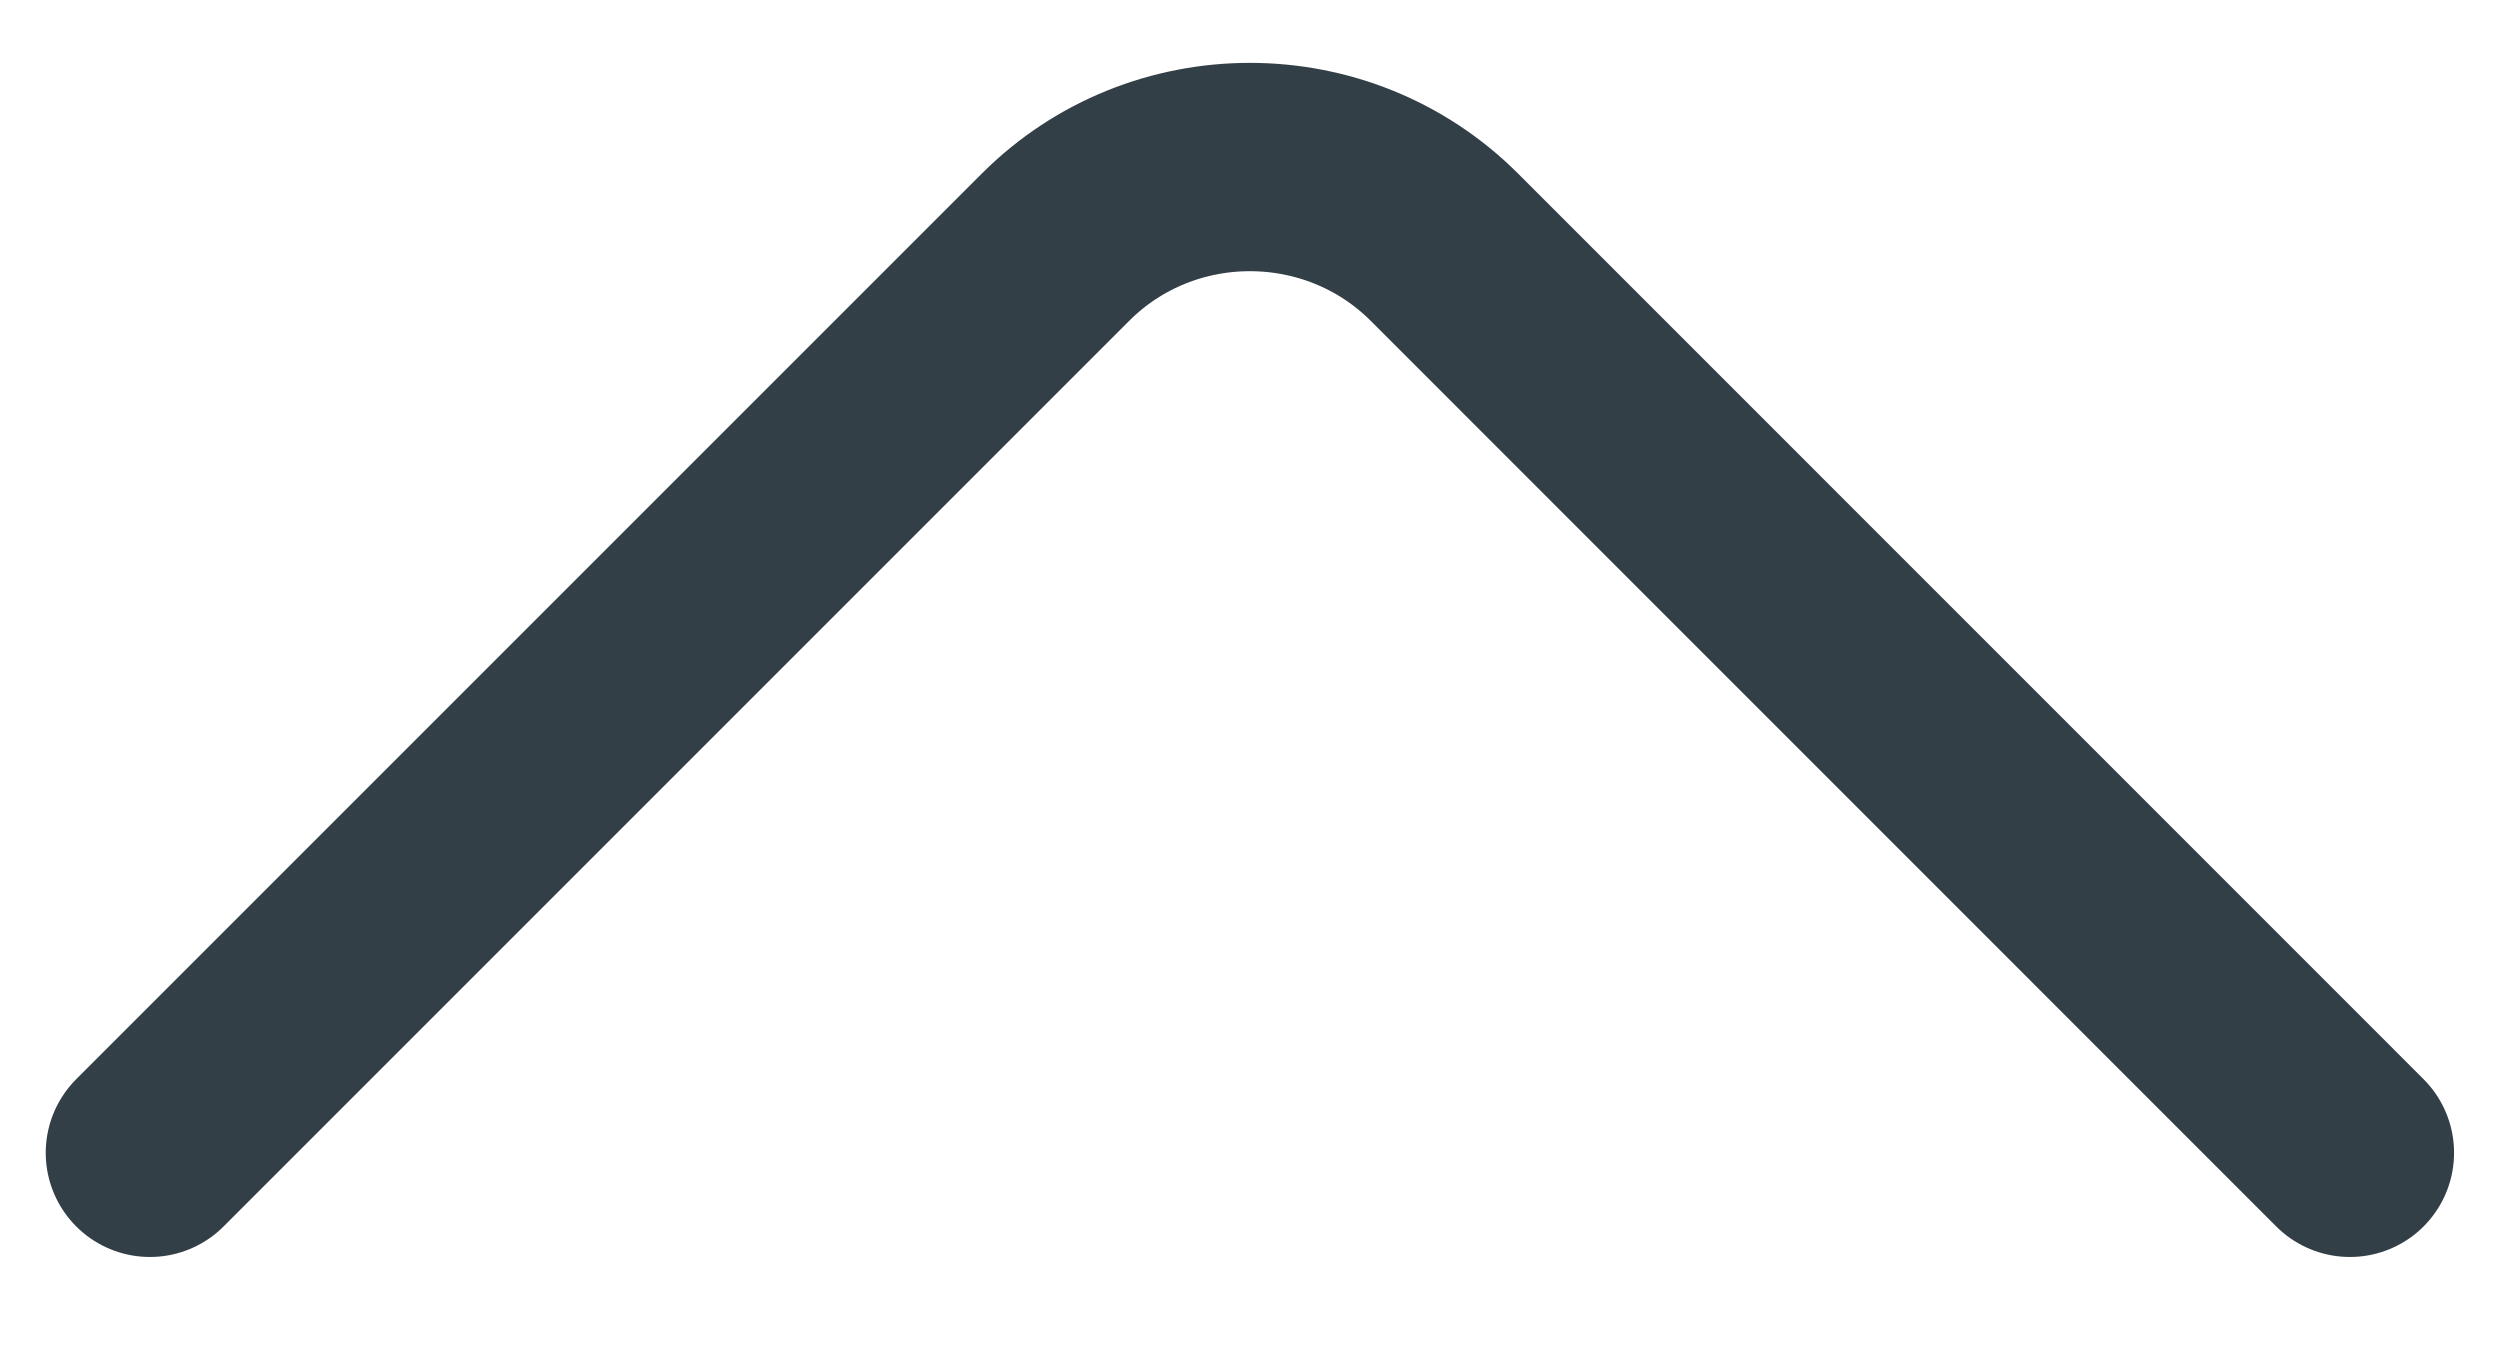
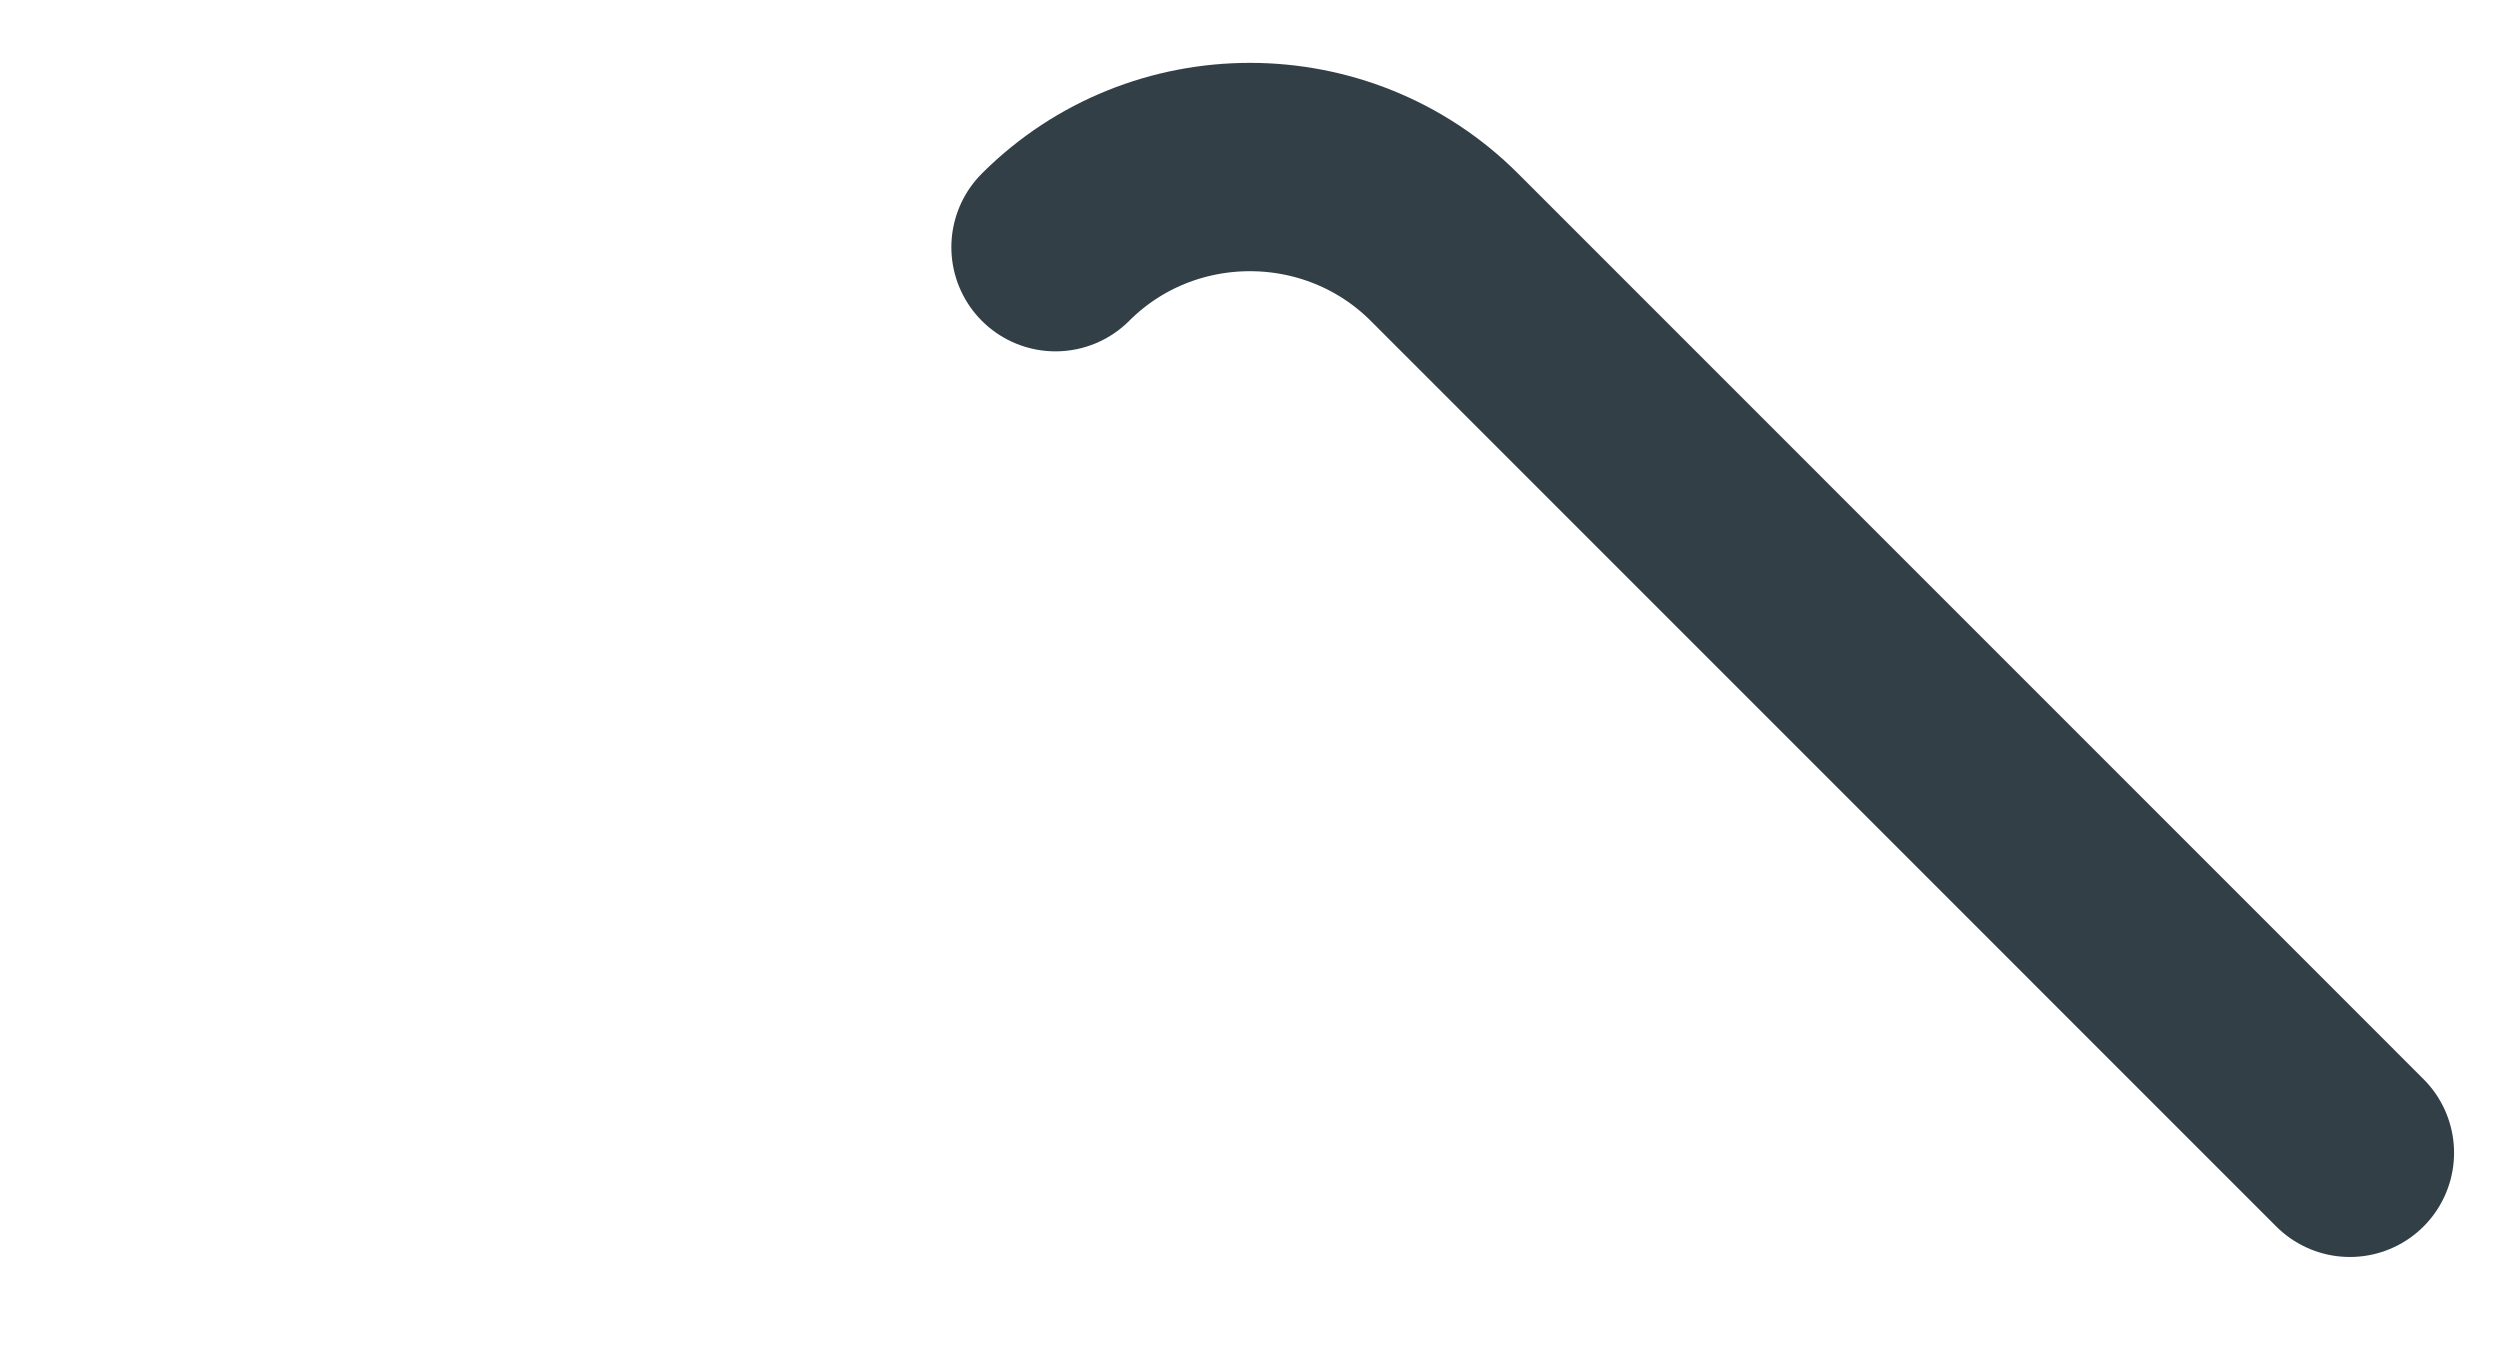
<svg xmlns="http://www.w3.org/2000/svg" width="24" height="13" viewBox="0 0 24 13" fill="none">
-   <path d="M22.559 11.067L13.866 2.373C12.839 1.347 11.159 1.347 10.133 2.373L1.439 11.067" stroke="#333F46" stroke-width="2" stroke-miterlimit="10" stroke-linecap="round" stroke-linejoin="round" />
+   <path d="M22.559 11.067L13.866 2.373C12.839 1.347 11.159 1.347 10.133 2.373" stroke="#333F46" stroke-width="2" stroke-miterlimit="10" stroke-linecap="round" stroke-linejoin="round" />
</svg>